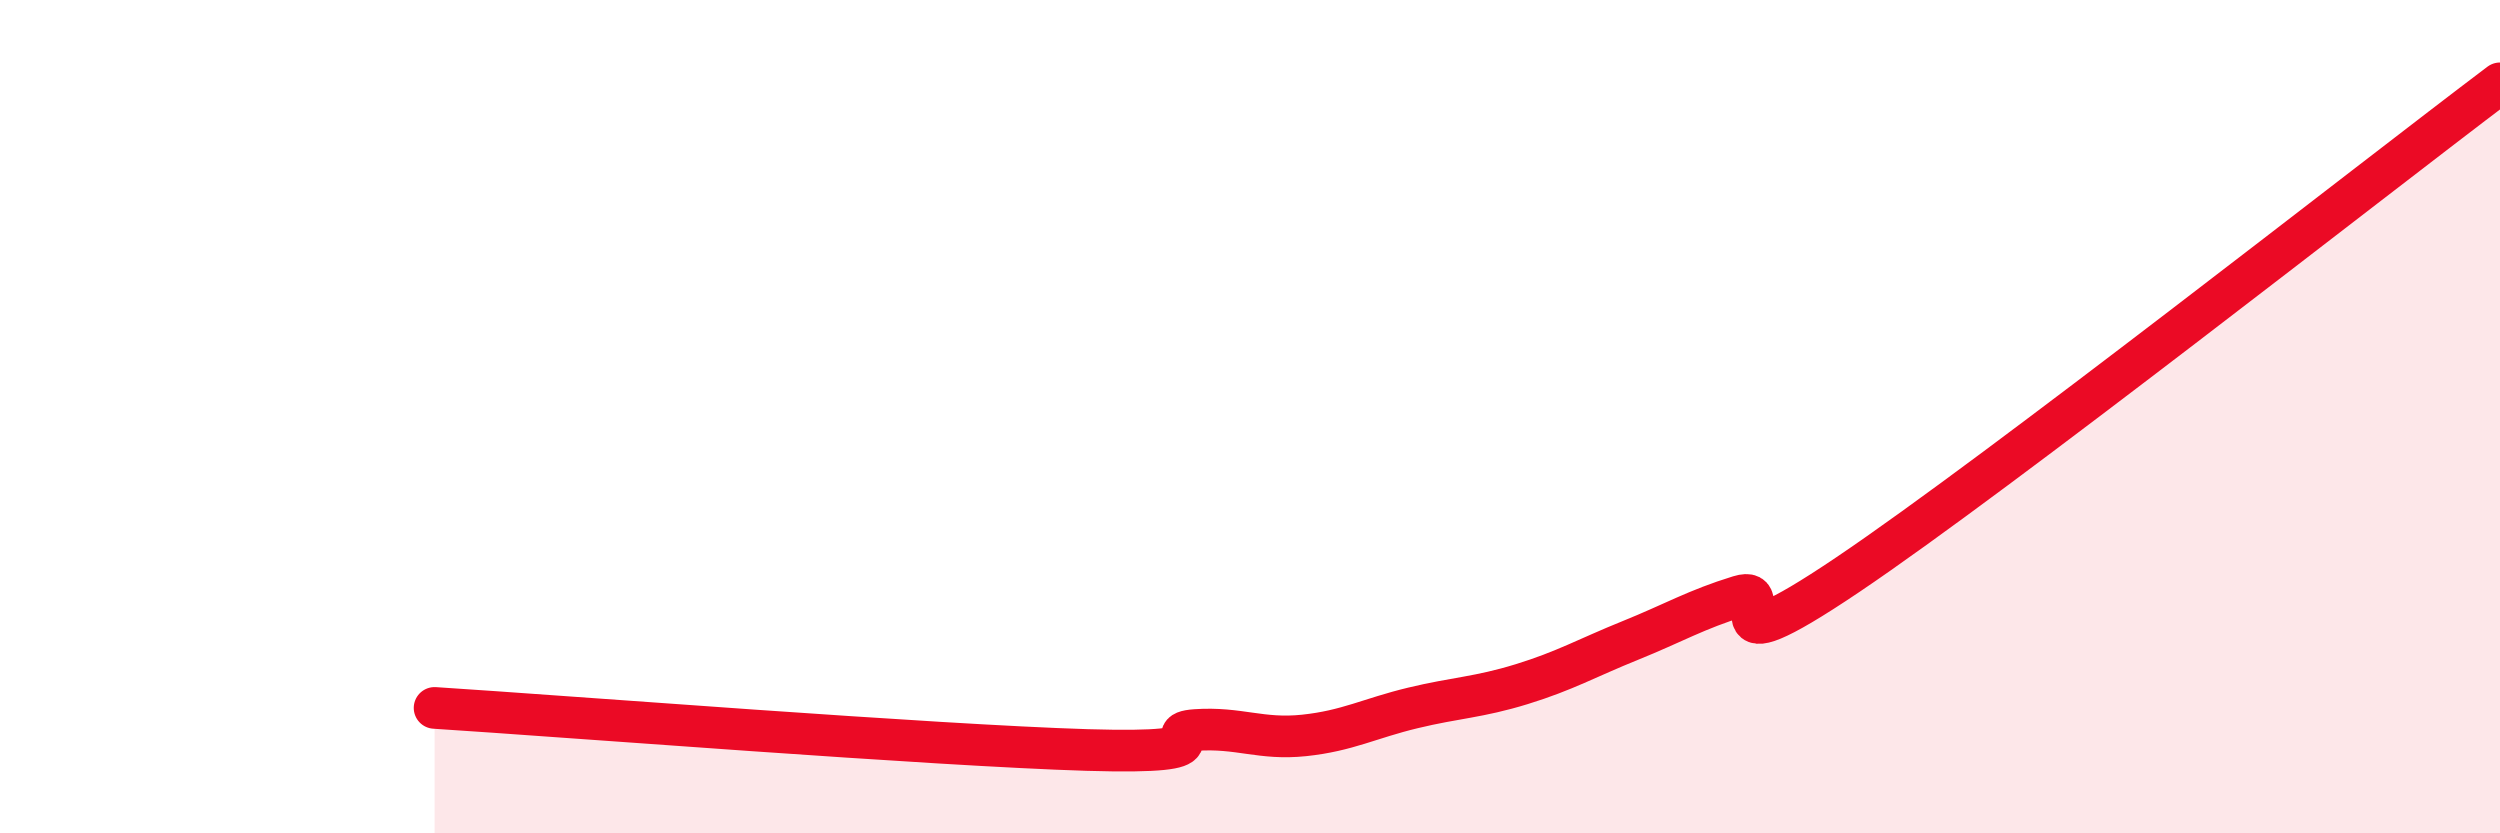
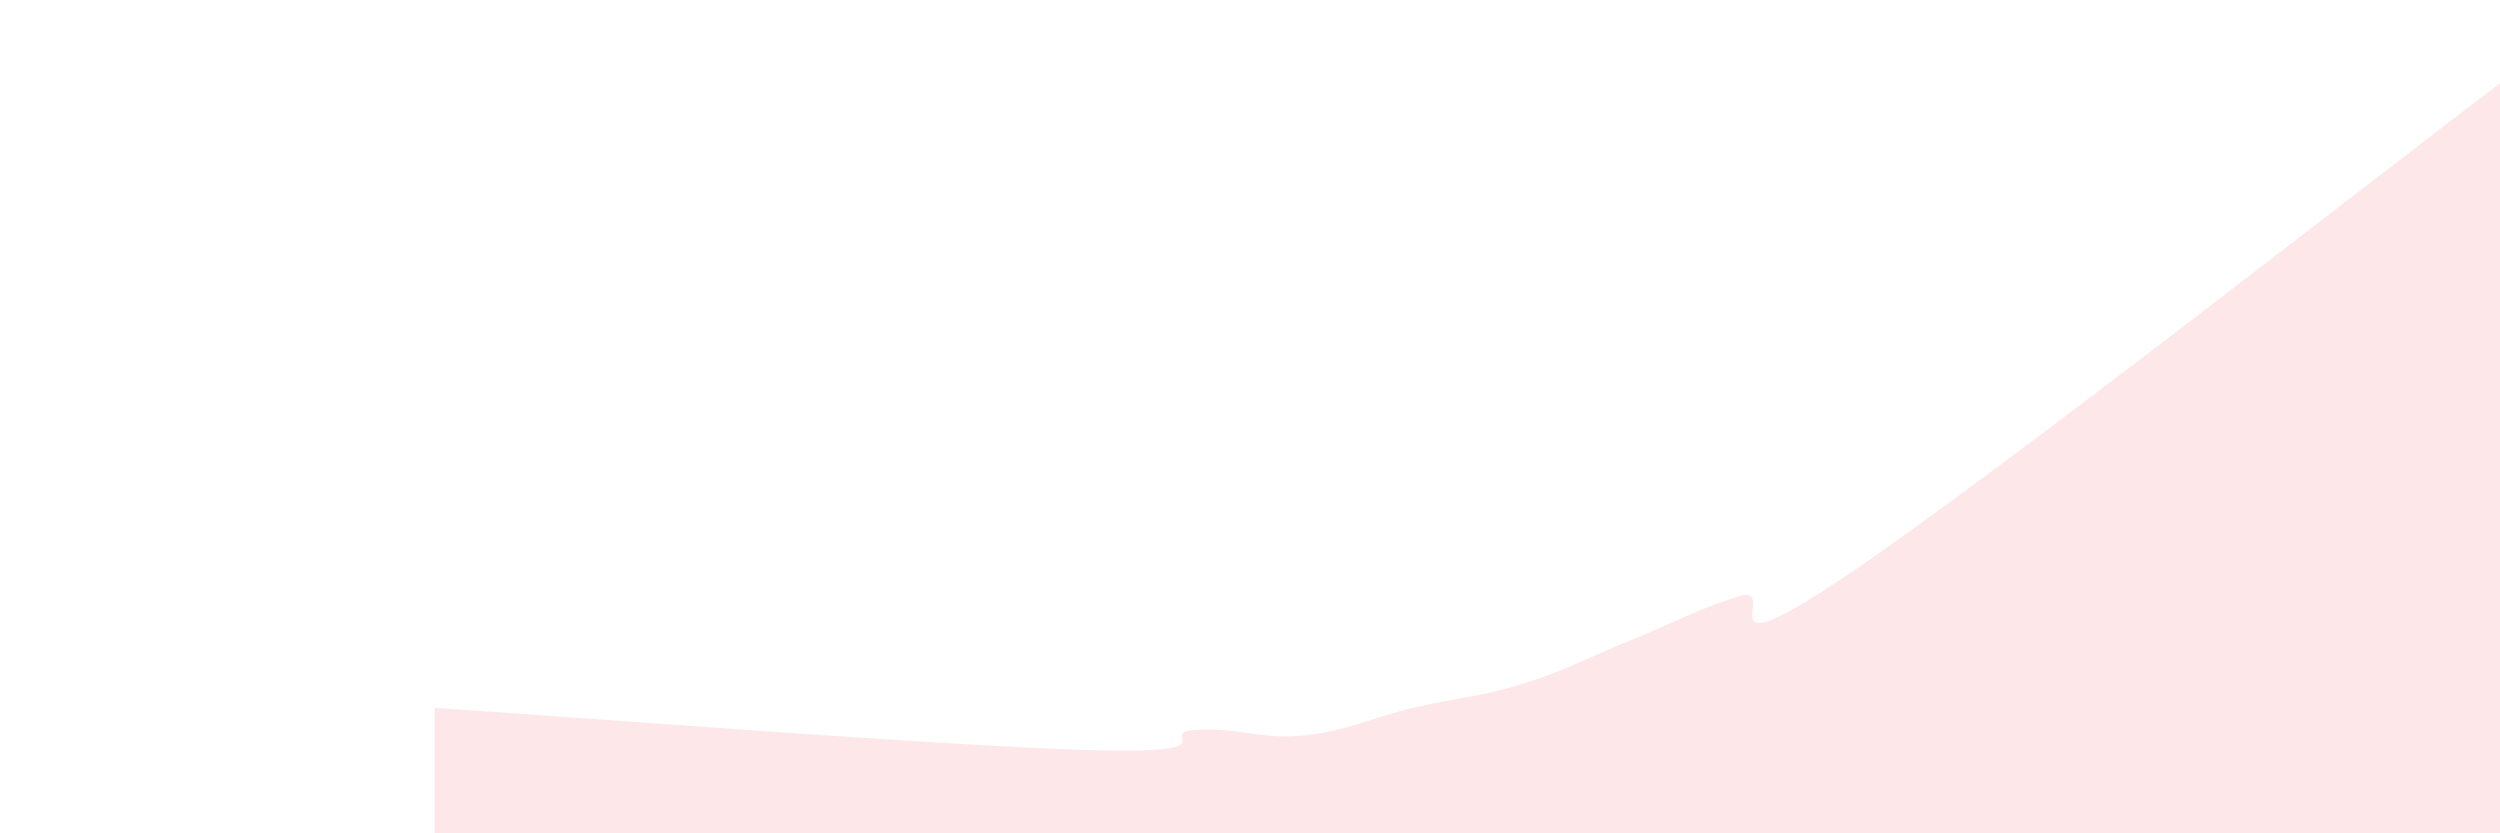
<svg xmlns="http://www.w3.org/2000/svg" width="60" height="20" viewBox="0 0 60 20">
  <path d="M 10.43,16.99 C 13.56,17.19 22.44,17.89 26.09,18 C 29.74,18.11 27.66,17.59 28.7,17.52 C 29.74,17.45 30.26,17.76 31.3,17.65 C 32.34,17.54 32.87,17.24 33.91,16.99 C 34.95,16.74 35.48,16.74 36.52,16.42 C 37.56,16.1 38.09,15.79 39.13,15.37 C 40.17,14.95 40.7,14.63 41.74,14.31 C 42.78,13.99 40.7,16.25 44.35,13.79 C 48,11.33 56.87,4.36 60,2L60 20L10.43 20Z" fill="#EB0A25" opacity="0.1" stroke-linecap="round" stroke-linejoin="round" />
-   <path d="M 10.43,16.99 C 13.56,17.19 22.44,17.89 26.09,18 C 29.74,18.11 27.66,17.59 28.7,17.52 C 29.74,17.45 30.26,17.76 31.3,17.65 C 32.34,17.54 32.87,17.24 33.91,16.99 C 34.95,16.74 35.48,16.74 36.52,16.42 C 37.56,16.1 38.09,15.79 39.13,15.37 C 40.17,14.95 40.7,14.63 41.74,14.31 C 42.78,13.99 40.7,16.25 44.35,13.79 C 48,11.33 56.87,4.36 60,2" stroke="#EB0A25" stroke-width="1" fill="none" stroke-linecap="round" stroke-linejoin="round" />
</svg>